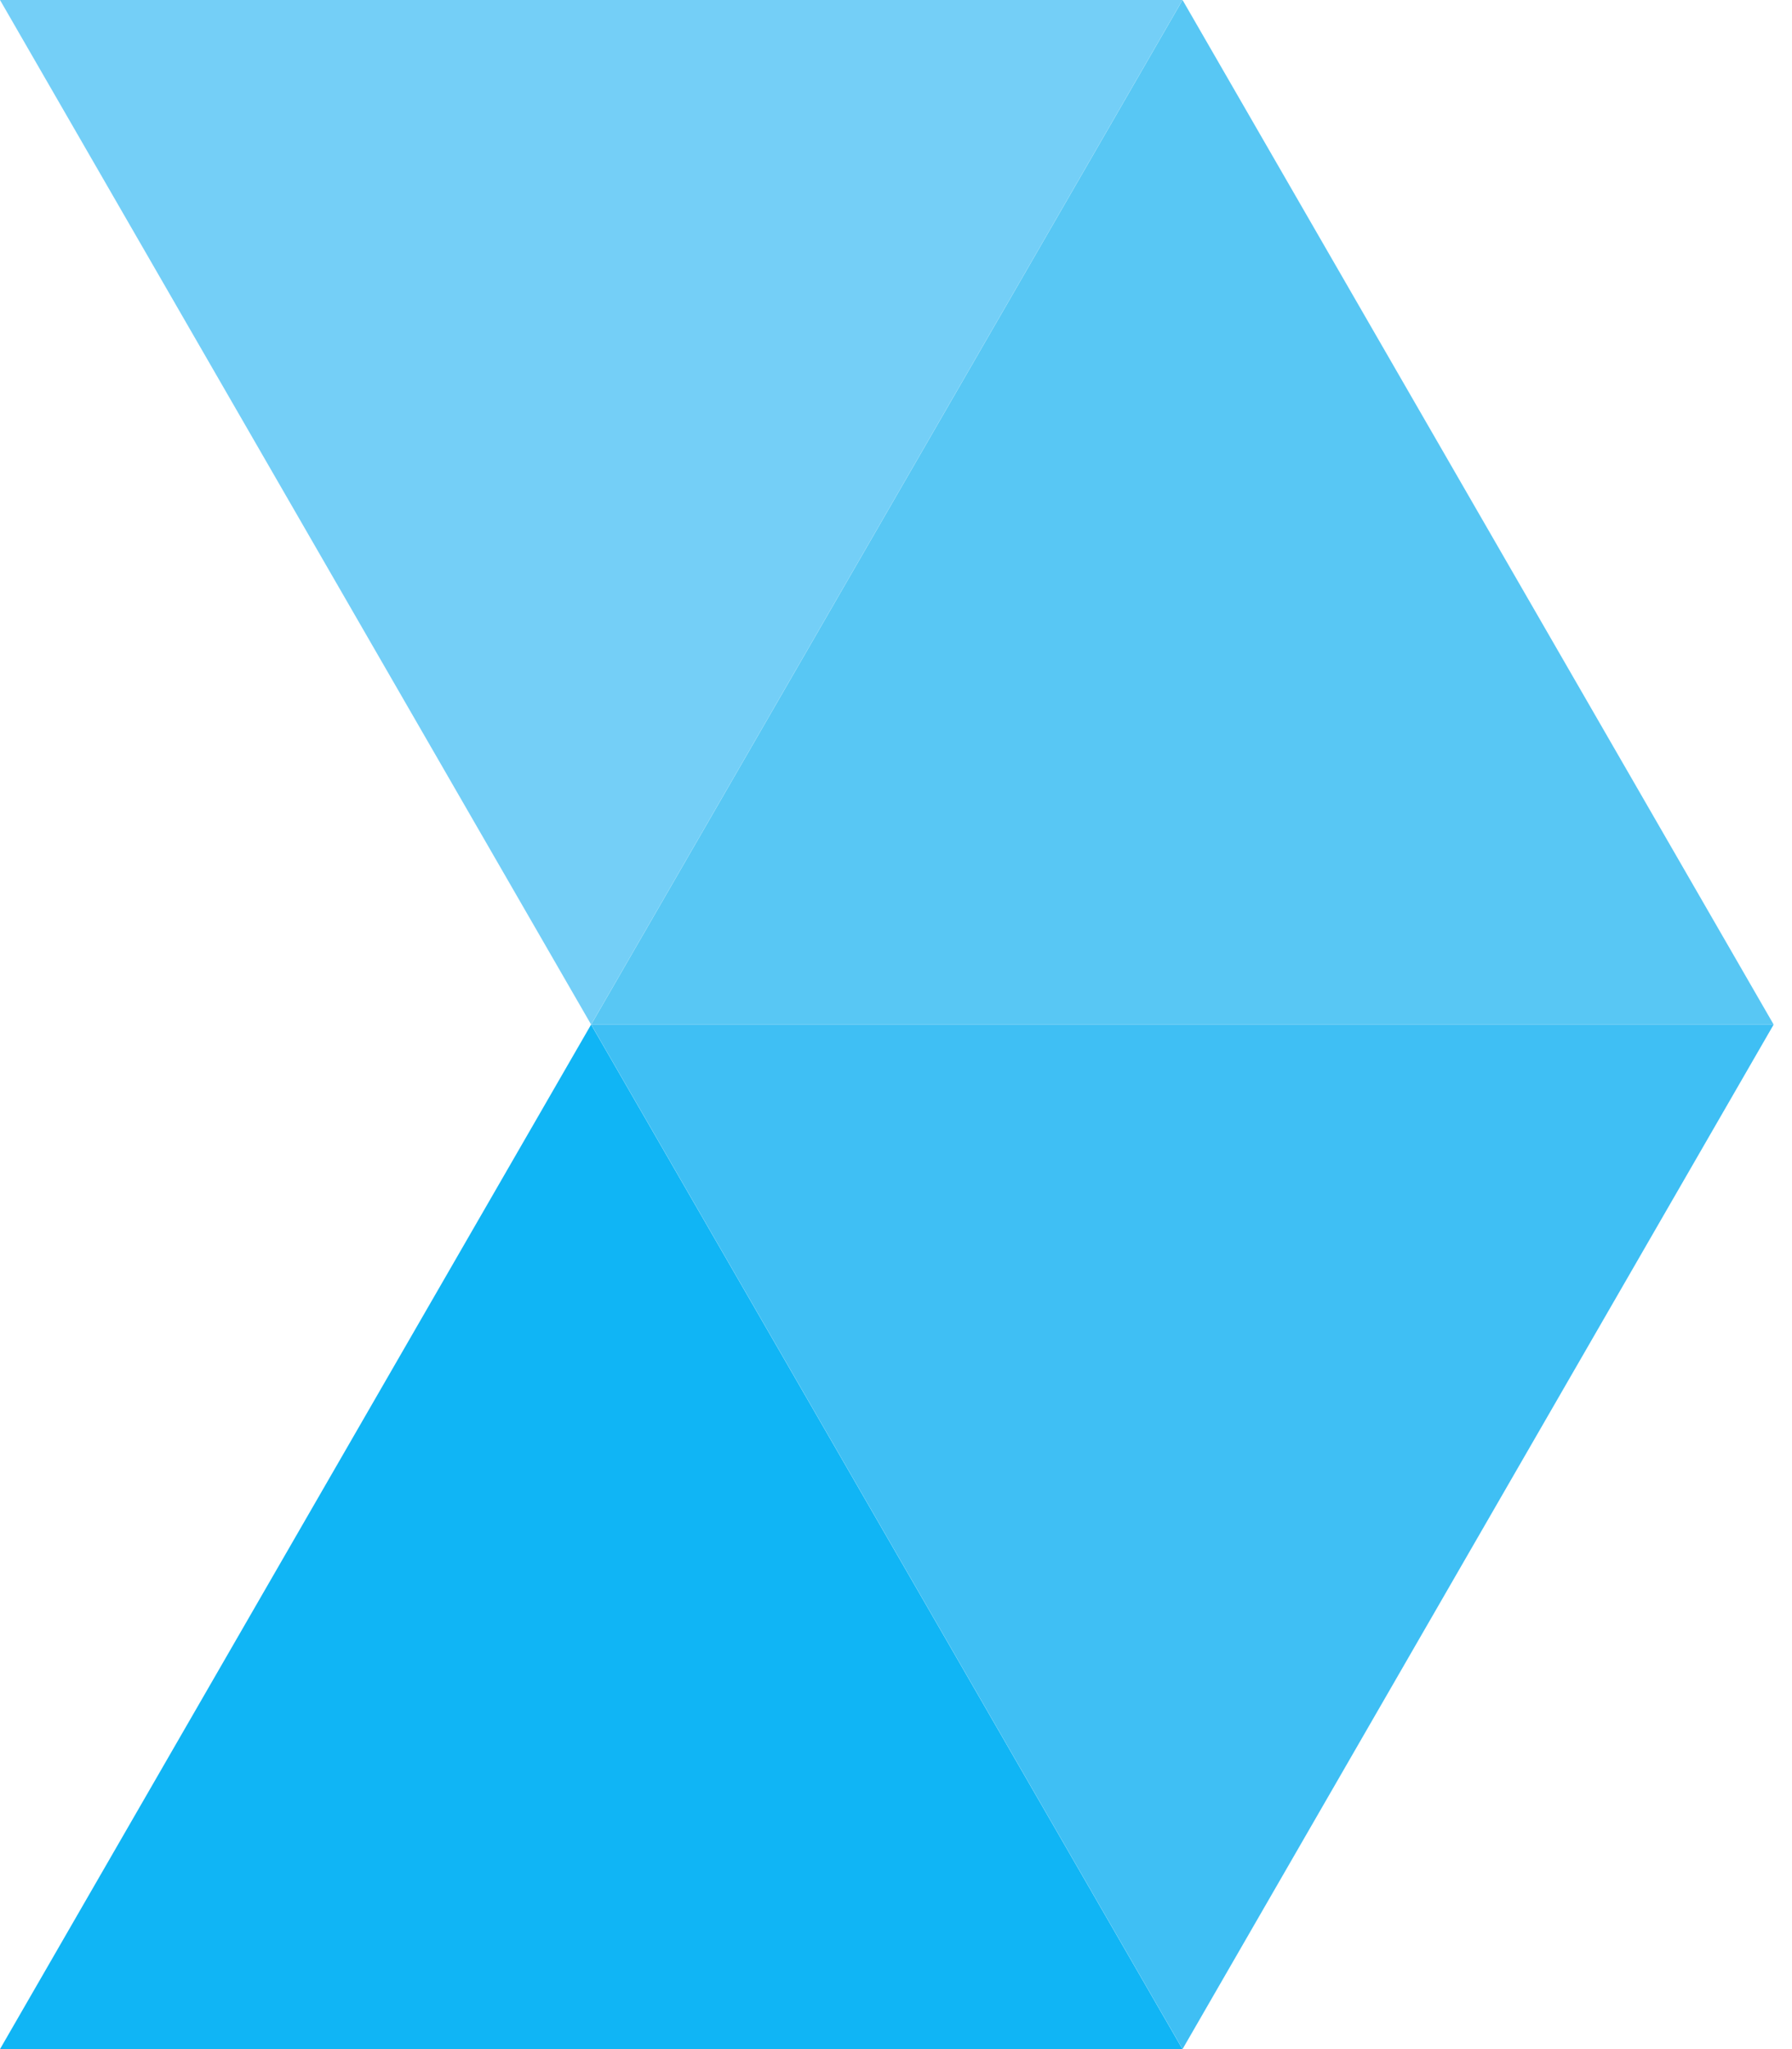
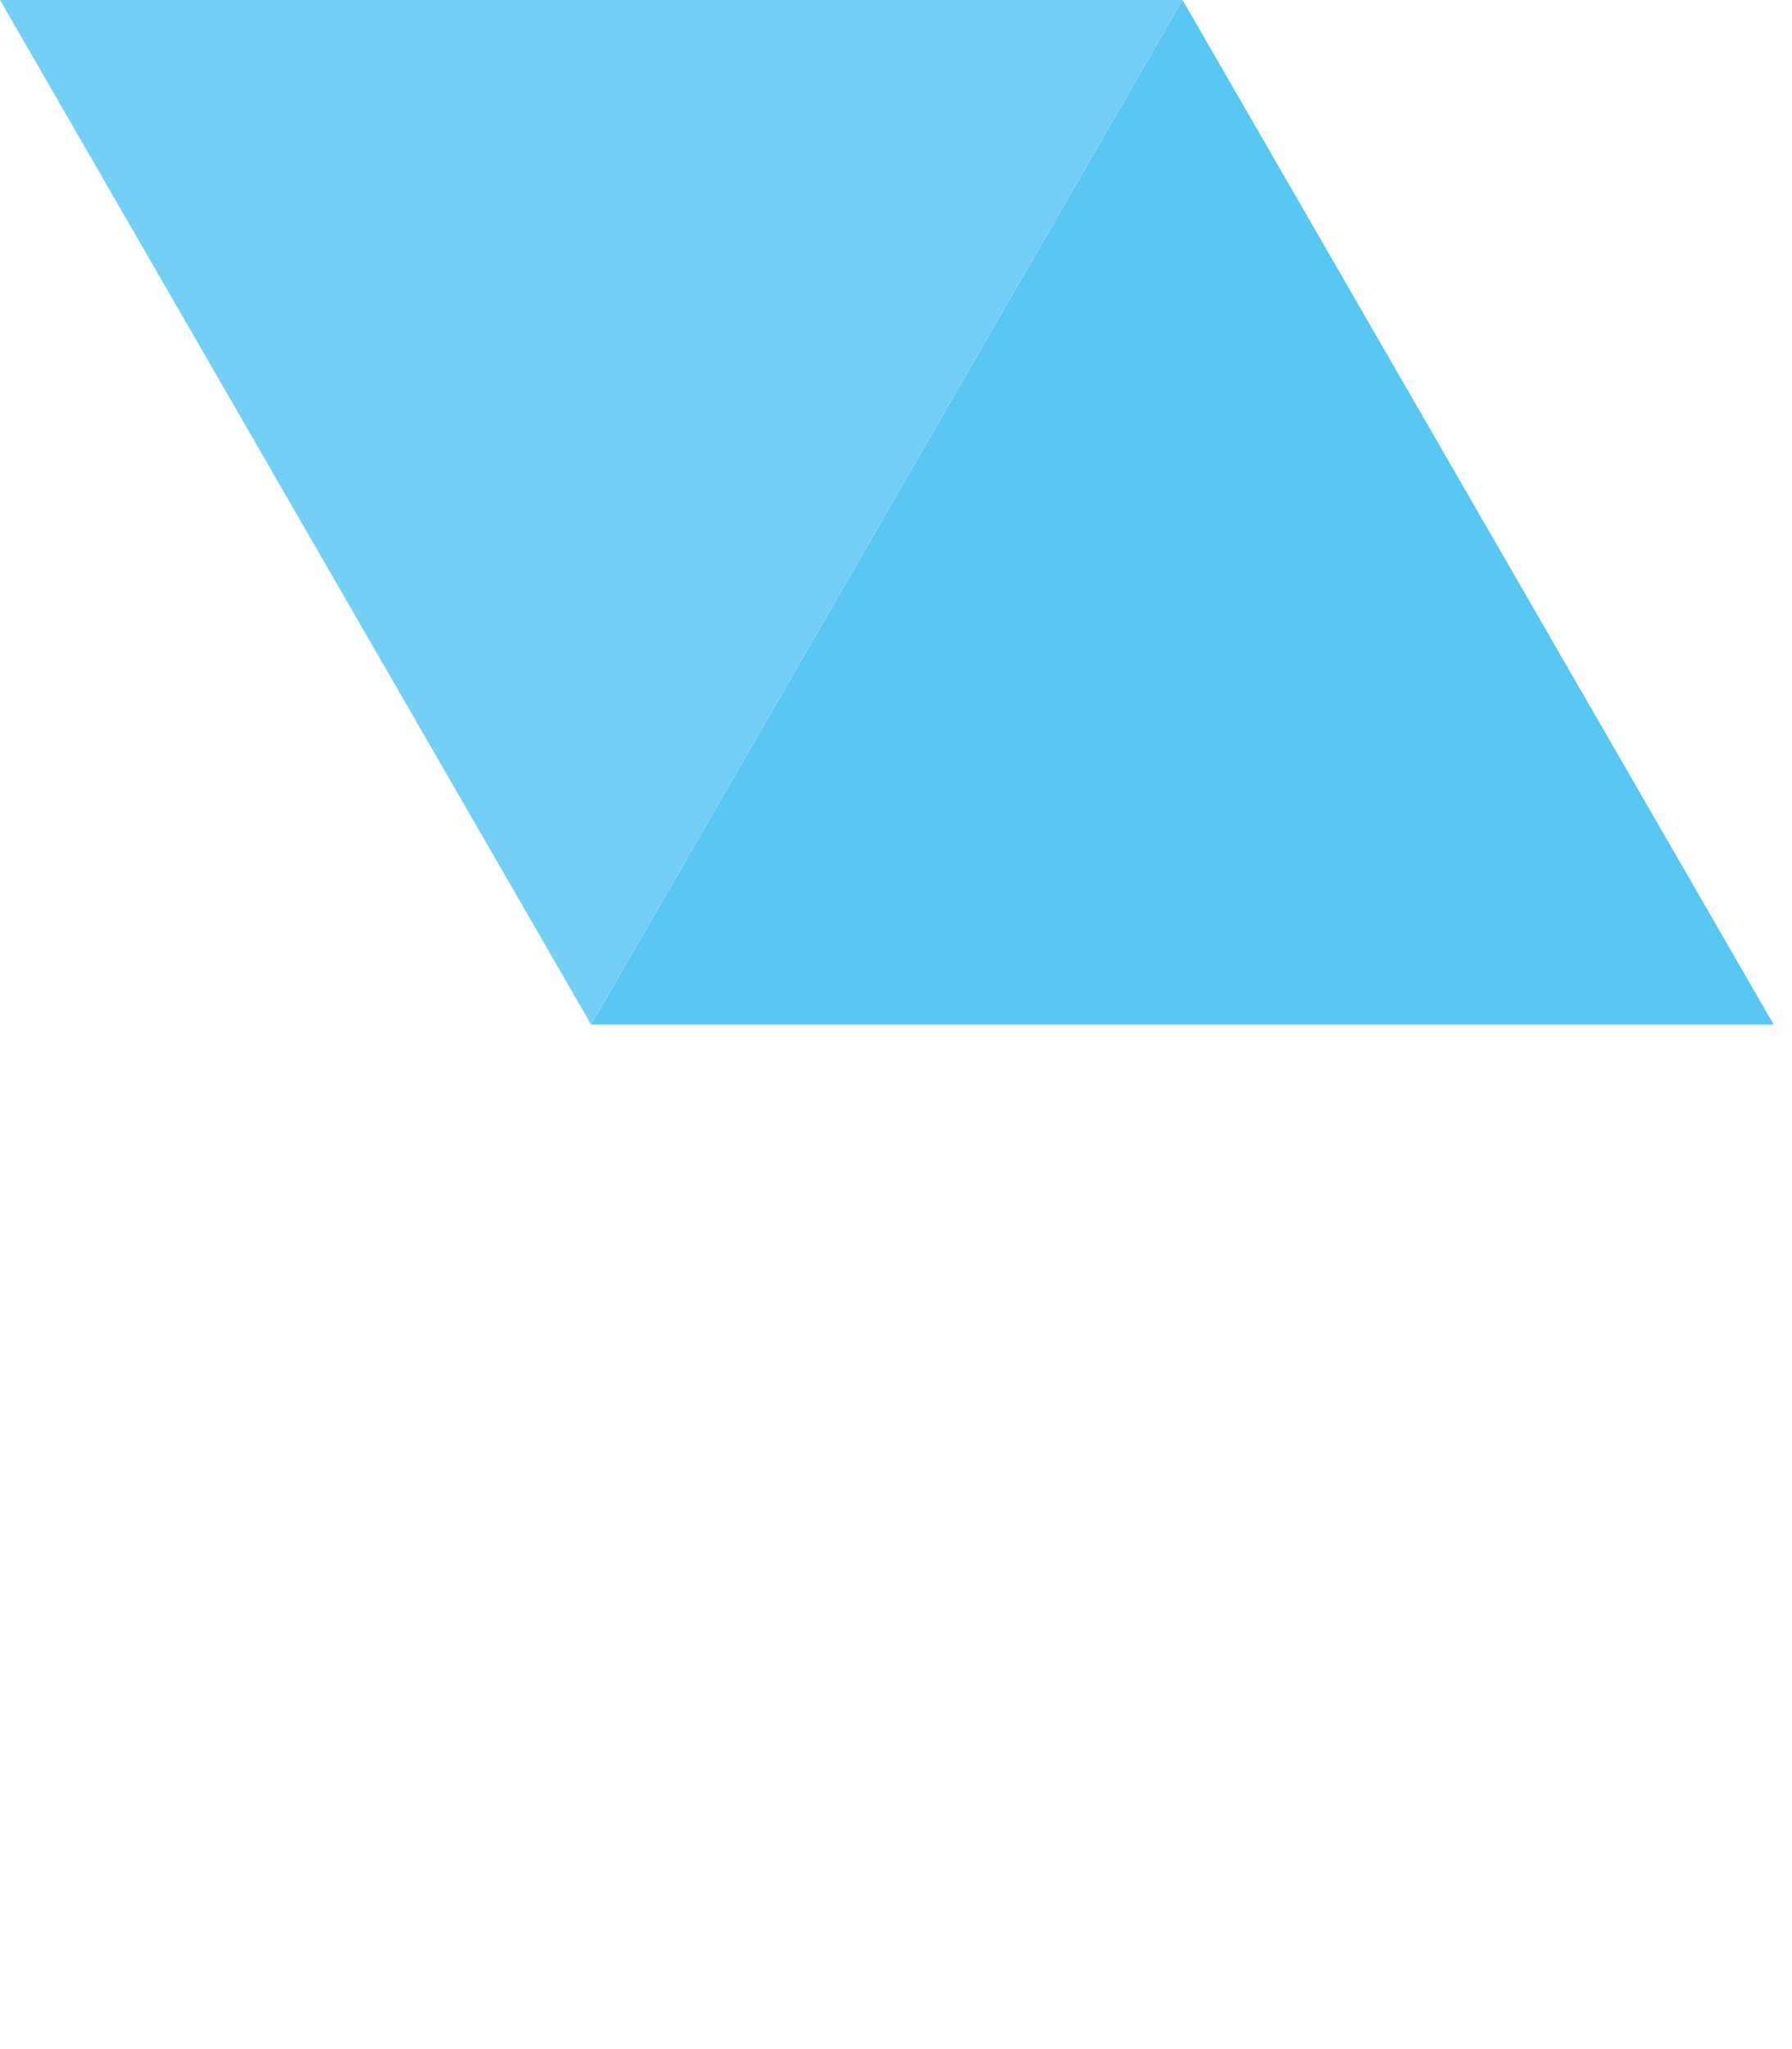
<svg xmlns="http://www.w3.org/2000/svg" width="21" height="24" viewBox="0 0 21 24" fill="none">
  <path d="M0 0H13.857L6.927 12L0 0Z" fill="#74CFF7" />
  <path d="M6.928 12H20.785L13.858 0L6.928 12Z" fill="#58C7F4" />
-   <path d="M0 24H13.857L6.927 12L0 24Z" fill="#10B5F5" />
-   <path d="M6.928 12H20.785L13.858 24L6.928 12Z" fill="#3FBFF4" />
</svg>